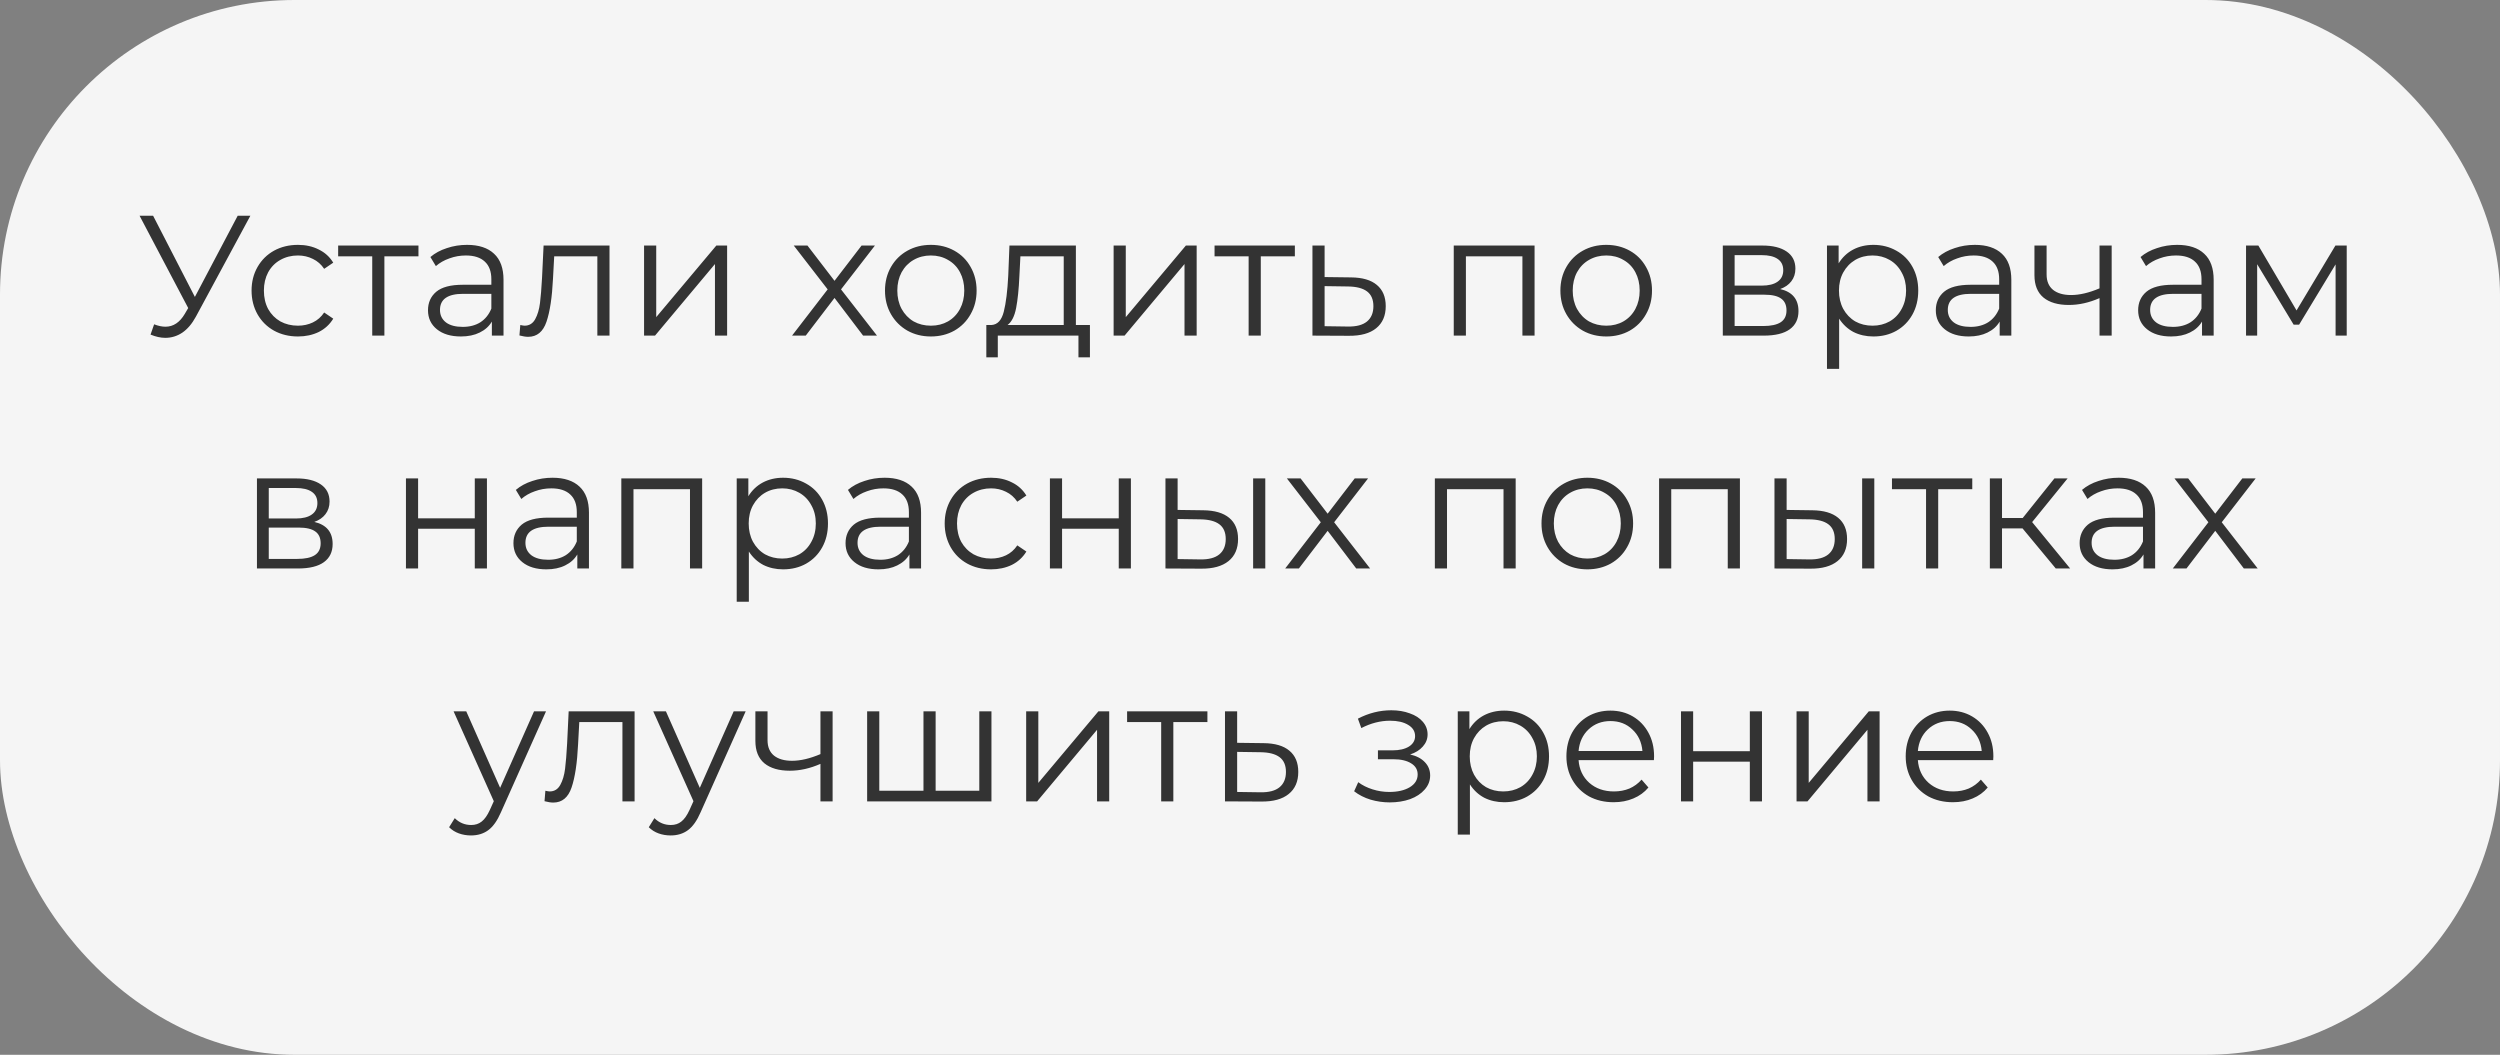
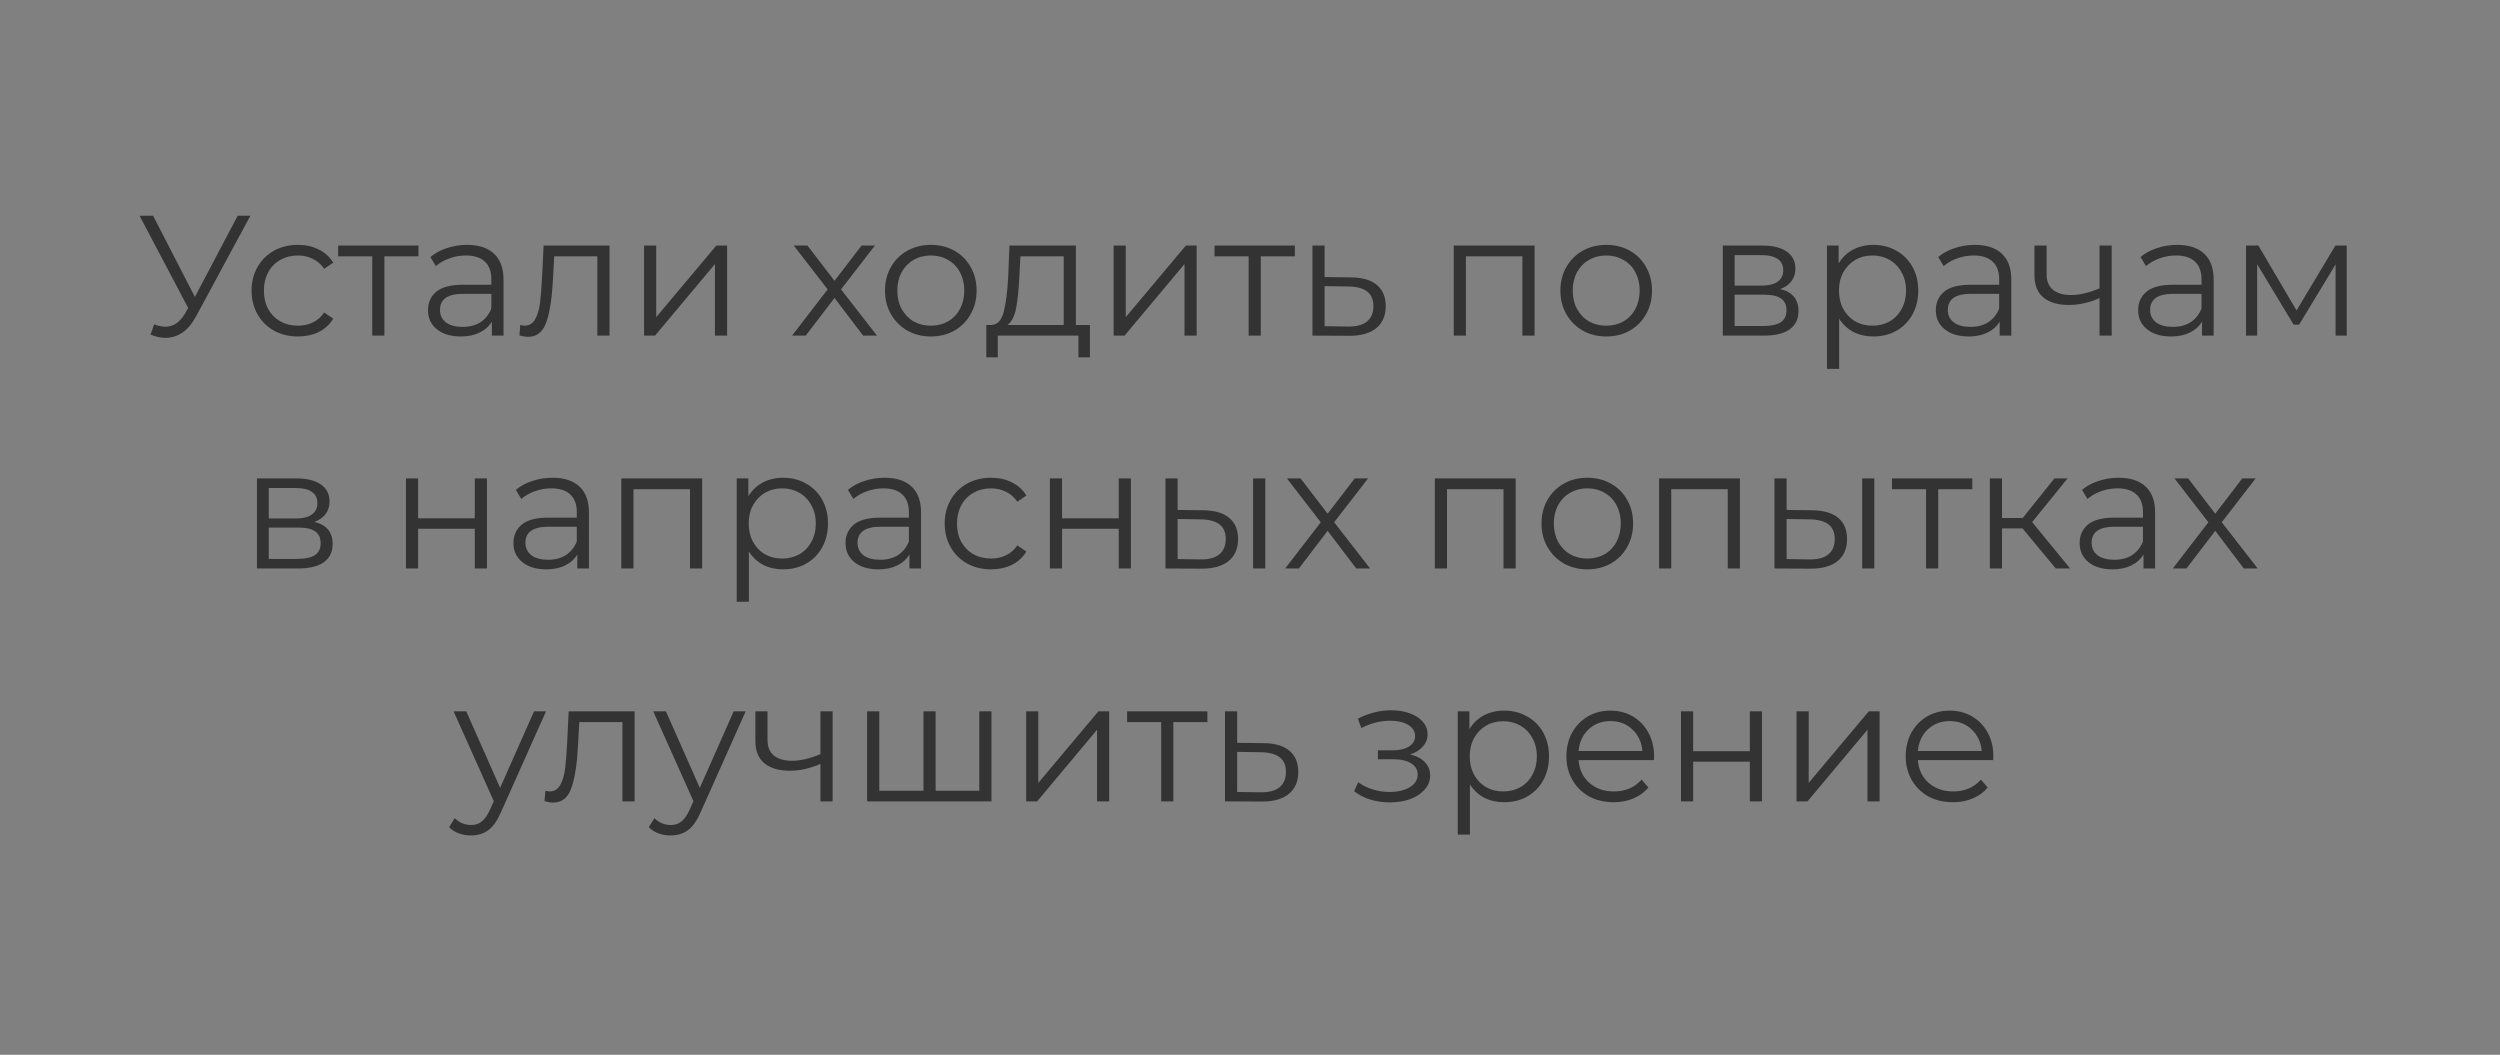
<svg xmlns="http://www.w3.org/2000/svg" width="365" height="154" viewBox="0 0 365 154" fill="none">
  <rect x="0" y="0" width="365" height="154" fill="#808080" stroke="none" />
-   <rect width="365" height="154" rx="43" fill="#F5F5F5" />
-   <path d="M36.553 31.5L28.604 46.225C28.037 47.275 27.37 48.058 26.604 48.575C25.854 49.075 25.029 49.325 24.128 49.325C23.462 49.325 22.745 49.167 21.979 48.85L22.503 47.35C23.104 47.583 23.654 47.7 24.154 47.7C25.303 47.7 26.245 47.075 26.979 45.825L27.479 44.975L20.378 31.5H22.354L28.453 43.35L34.703 31.5H36.553ZM43.504 49.125C42.203 49.125 41.037 48.842 40.004 48.275C38.987 47.708 38.187 46.917 37.603 45.9C37.02 44.867 36.728 43.708 36.728 42.425C36.728 41.142 37.02 39.992 37.603 38.975C38.187 37.958 38.987 37.167 40.004 36.6C41.037 36.033 42.203 35.75 43.504 35.75C44.637 35.75 45.645 35.975 46.529 36.425C47.428 36.858 48.137 37.5 48.654 38.35L47.328 39.25C46.895 38.6 46.345 38.117 45.678 37.8C45.012 37.467 44.287 37.3 43.504 37.3C42.553 37.3 41.695 37.517 40.928 37.95C40.178 38.367 39.587 38.967 39.154 39.75C38.737 40.533 38.529 41.425 38.529 42.425C38.529 43.442 38.737 44.342 39.154 45.125C39.587 45.892 40.178 46.492 40.928 46.925C41.695 47.342 42.553 47.55 43.504 47.55C44.287 47.55 45.012 47.392 45.678 47.075C46.345 46.758 46.895 46.275 47.328 45.625L48.654 46.525C48.137 47.375 47.428 48.025 46.529 48.475C45.629 48.908 44.62 49.125 43.504 49.125ZM61.096 37.425H56.121V49H54.346V37.425H49.371V35.85H61.096V37.425ZM68.188 35.75C69.904 35.75 71.221 36.183 72.138 37.05C73.054 37.9 73.513 39.167 73.513 40.85V49H71.813V46.95C71.413 47.633 70.821 48.167 70.038 48.55C69.271 48.933 68.354 49.125 67.288 49.125C65.821 49.125 64.654 48.775 63.788 48.075C62.921 47.375 62.488 46.45 62.488 45.3C62.488 44.183 62.888 43.283 63.688 42.6C64.504 41.917 65.796 41.575 67.563 41.575H71.738V40.775C71.738 39.642 71.421 38.783 70.788 38.2C70.154 37.6 69.229 37.3 68.013 37.3C67.179 37.3 66.379 37.442 65.613 37.725C64.846 37.992 64.188 38.367 63.638 38.85L62.838 37.525C63.504 36.958 64.304 36.525 65.238 36.225C66.171 35.908 67.154 35.75 68.188 35.75ZM67.563 47.725C68.563 47.725 69.421 47.5 70.138 47.05C70.854 46.583 71.388 45.917 71.738 45.05V42.9H67.613C65.363 42.9 64.238 43.683 64.238 45.25C64.238 46.017 64.529 46.625 65.113 47.075C65.696 47.508 66.513 47.725 67.563 47.725ZM88.988 35.85V49H87.213V37.425H80.913L80.738 40.675C80.605 43.408 80.288 45.508 79.788 46.975C79.288 48.442 78.396 49.175 77.113 49.175C76.763 49.175 76.338 49.108 75.838 48.975L75.963 47.45C76.263 47.517 76.471 47.55 76.588 47.55C77.271 47.55 77.788 47.233 78.138 46.6C78.488 45.967 78.721 45.183 78.838 44.25C78.955 43.317 79.055 42.083 79.138 40.55L79.363 35.85H88.988ZM94.034 35.85H95.809V46.3L104.584 35.85H106.159V49H104.384V38.55L95.634 49H94.034V35.85ZM126.014 49L121.839 43.5L117.639 49H115.639L120.839 42.25L115.889 35.85H117.889L121.839 41L125.789 35.85H127.739L122.789 42.25L128.039 49H126.014ZM135.909 49.125C134.642 49.125 133.501 48.842 132.484 48.275C131.467 47.692 130.667 46.892 130.084 45.875C129.501 44.858 129.209 43.708 129.209 42.425C129.209 41.142 129.501 39.992 130.084 38.975C130.667 37.958 131.467 37.167 132.484 36.6C133.501 36.033 134.642 35.75 135.909 35.75C137.176 35.75 138.317 36.033 139.334 36.6C140.351 37.167 141.142 37.958 141.709 38.975C142.292 39.992 142.584 41.142 142.584 42.425C142.584 43.708 142.292 44.858 141.709 45.875C141.142 46.892 140.351 47.692 139.334 48.275C138.317 48.842 137.176 49.125 135.909 49.125ZM135.909 47.55C136.842 47.55 137.676 47.342 138.409 46.925C139.159 46.492 139.742 45.883 140.159 45.1C140.576 44.317 140.784 43.425 140.784 42.425C140.784 41.425 140.576 40.533 140.159 39.75C139.742 38.967 139.159 38.367 138.409 37.95C137.676 37.517 136.842 37.3 135.909 37.3C134.976 37.3 134.134 37.517 133.384 37.95C132.651 38.367 132.067 38.967 131.634 39.75C131.217 40.533 131.009 41.425 131.009 42.425C131.009 43.425 131.217 44.317 131.634 45.1C132.067 45.883 132.651 46.492 133.384 46.925C134.134 47.342 134.976 47.55 135.909 47.55ZM159.129 47.45V52.175H157.454V49H145.679V52.175H144.004V47.45H144.754C145.638 47.4 146.238 46.75 146.554 45.5C146.871 44.25 147.088 42.5 147.204 40.25L147.379 35.85H157.079V47.45H159.129ZM148.829 40.35C148.746 42.217 148.588 43.758 148.354 44.975C148.121 46.175 147.704 47 147.104 47.45H155.304V37.425H148.979L148.829 40.35ZM162.588 35.85H164.363V46.3L173.138 35.85H174.713V49H172.938V38.55L164.188 49H162.588V35.85ZM189.05 37.425H184.075V49H182.3V37.425H177.325V35.85H189.05V37.425ZM197.267 40.5C198.917 40.517 200.167 40.883 201.017 41.6C201.883 42.317 202.317 43.35 202.317 44.7C202.317 46.1 201.85 47.175 200.917 47.925C200 48.675 198.667 49.042 196.917 49.025L191.617 49V35.85H193.392V40.45L197.267 40.5ZM196.817 47.675C198.033 47.692 198.95 47.45 199.567 46.95C200.2 46.433 200.517 45.683 200.517 44.7C200.517 43.733 200.208 43.017 199.592 42.55C198.975 42.083 198.05 41.842 196.817 41.825L193.392 41.775V47.625L196.817 47.675ZM224.047 35.85V49H222.272V37.425H214.022V49H212.247V35.85H224.047ZM234.517 49.125C233.251 49.125 232.109 48.842 231.092 48.275C230.076 47.692 229.276 46.892 228.692 45.875C228.109 44.858 227.817 43.708 227.817 42.425C227.817 41.142 228.109 39.992 228.692 38.975C229.276 37.958 230.076 37.167 231.092 36.6C232.109 36.033 233.251 35.75 234.517 35.75C235.784 35.75 236.926 36.033 237.942 36.6C238.959 37.167 239.751 37.958 240.317 38.975C240.901 39.992 241.192 41.142 241.192 42.425C241.192 43.708 240.901 44.858 240.317 45.875C239.751 46.892 238.959 47.692 237.942 48.275C236.926 48.842 235.784 49.125 234.517 49.125ZM234.517 47.55C235.451 47.55 236.284 47.342 237.017 46.925C237.767 46.492 238.351 45.883 238.767 45.1C239.184 44.317 239.392 43.425 239.392 42.425C239.392 41.425 239.184 40.533 238.767 39.75C238.351 38.967 237.767 38.367 237.017 37.95C236.284 37.517 235.451 37.3 234.517 37.3C233.584 37.3 232.742 37.517 231.992 37.95C231.259 38.367 230.676 38.967 230.242 39.75C229.826 40.533 229.617 41.425 229.617 42.425C229.617 43.425 229.826 44.317 230.242 45.1C230.676 45.883 231.259 46.492 231.992 46.925C232.742 47.342 233.584 47.55 234.517 47.55ZM259.904 42.2C261.687 42.617 262.579 43.692 262.579 45.425C262.579 46.575 262.154 47.458 261.304 48.075C260.454 48.692 259.187 49 257.504 49H251.529V35.85H257.329C258.829 35.85 260.004 36.142 260.854 36.725C261.704 37.308 262.129 38.142 262.129 39.225C262.129 39.942 261.929 40.558 261.529 41.075C261.146 41.575 260.604 41.95 259.904 42.2ZM253.254 41.7H257.204C258.221 41.7 258.996 41.508 259.529 41.125C260.079 40.742 260.354 40.183 260.354 39.45C260.354 38.717 260.079 38.167 259.529 37.8C258.996 37.433 258.221 37.25 257.204 37.25H253.254V41.7ZM257.429 47.6C258.562 47.6 259.412 47.417 259.979 47.05C260.546 46.683 260.829 46.108 260.829 45.325C260.829 44.542 260.571 43.967 260.054 43.6C259.537 43.217 258.721 43.025 257.604 43.025H253.254V47.6H257.429ZM273.514 35.75C274.747 35.75 275.864 36.033 276.864 36.6C277.864 37.15 278.647 37.933 279.214 38.95C279.781 39.967 280.064 41.125 280.064 42.425C280.064 43.742 279.781 44.908 279.214 45.925C278.647 46.942 277.864 47.733 276.864 48.3C275.881 48.85 274.764 49.125 273.514 49.125C272.447 49.125 271.481 48.908 270.614 48.475C269.764 48.025 269.064 47.375 268.514 46.525V53.85H266.739V35.85H268.439V38.45C268.972 37.583 269.672 36.917 270.539 36.45C271.422 35.983 272.414 35.75 273.514 35.75ZM273.389 47.55C274.306 47.55 275.139 47.342 275.889 46.925C276.639 46.492 277.222 45.883 277.639 45.1C278.072 44.317 278.289 43.425 278.289 42.425C278.289 41.425 278.072 40.542 277.639 39.775C277.222 38.992 276.639 38.383 275.889 37.95C275.139 37.517 274.306 37.3 273.389 37.3C272.456 37.3 271.614 37.517 270.864 37.95C270.131 38.383 269.547 38.992 269.114 39.775C268.697 40.542 268.489 41.425 268.489 42.425C268.489 43.425 268.697 44.317 269.114 45.1C269.547 45.883 270.131 46.492 270.864 46.925C271.614 47.342 272.456 47.55 273.389 47.55ZM288.329 35.75C290.046 35.75 291.363 36.183 292.279 37.05C293.196 37.9 293.654 39.167 293.654 40.85V49H291.954V46.95C291.554 47.633 290.963 48.167 290.179 48.55C289.413 48.933 288.496 49.125 287.429 49.125C285.963 49.125 284.796 48.775 283.929 48.075C283.063 47.375 282.629 46.45 282.629 45.3C282.629 44.183 283.029 43.283 283.829 42.6C284.646 41.917 285.938 41.575 287.704 41.575H291.879V40.775C291.879 39.642 291.563 38.783 290.929 38.2C290.296 37.6 289.371 37.3 288.154 37.3C287.321 37.3 286.521 37.442 285.754 37.725C284.988 37.992 284.329 38.367 283.779 38.85L282.979 37.525C283.646 36.958 284.446 36.525 285.379 36.225C286.313 35.908 287.296 35.75 288.329 35.75ZM287.704 47.725C288.704 47.725 289.563 47.5 290.279 47.05C290.996 46.583 291.529 45.917 291.879 45.05V42.9H287.754C285.504 42.9 284.379 43.683 284.379 45.25C284.379 46.017 284.671 46.625 285.254 47.075C285.838 47.508 286.654 47.725 287.704 47.725ZM308.304 35.85V49H306.529V43.525C305.013 44.192 303.521 44.525 302.054 44.525C300.471 44.525 299.238 44.167 298.354 43.45C297.471 42.717 297.029 41.625 297.029 40.175V35.85H298.804V40.075C298.804 41.058 299.121 41.808 299.754 42.325C300.388 42.825 301.263 43.075 302.379 43.075C303.613 43.075 304.996 42.75 306.529 42.1V35.85H308.304ZM317.87 35.75C319.587 35.75 320.904 36.183 321.82 37.05C322.737 37.9 323.195 39.167 323.195 40.85V49H321.495V46.95C321.095 47.633 320.504 48.167 319.72 48.55C318.954 48.933 318.037 49.125 316.97 49.125C315.504 49.125 314.337 48.775 313.47 48.075C312.604 47.375 312.17 46.45 312.17 45.3C312.17 44.183 312.57 43.283 313.37 42.6C314.187 41.917 315.479 41.575 317.245 41.575H321.42V40.775C321.42 39.642 321.104 38.783 320.47 38.2C319.837 37.6 318.912 37.3 317.695 37.3C316.862 37.3 316.062 37.442 315.295 37.725C314.529 37.992 313.87 38.367 313.32 38.85L312.52 37.525C313.187 36.958 313.987 36.525 314.92 36.225C315.854 35.908 316.837 35.75 317.87 35.75ZM317.245 47.725C318.245 47.725 319.104 47.5 319.82 47.05C320.537 46.583 321.07 45.917 321.42 45.05V42.9H317.295C315.045 42.9 313.92 43.683 313.92 45.25C313.92 46.017 314.212 46.625 314.795 47.075C315.379 47.508 316.195 47.725 317.245 47.725ZM342.621 35.85V49H340.996V38.6L335.671 47.4H334.871L329.546 38.575V49H327.921V35.85H329.721L335.296 45.325L340.971 35.85H342.621ZM45.89 76.2C47.674 76.617 48.565 77.692 48.565 79.425C48.565 80.575 48.14 81.458 47.29 82.075C46.44 82.692 45.174 83 43.49 83H37.515V69.85H43.315C44.815 69.85 45.99 70.142 46.84 70.725C47.69 71.308 48.115 72.142 48.115 73.225C48.115 73.942 47.915 74.558 47.515 75.075C47.132 75.575 46.59 75.95 45.89 76.2ZM39.24 75.7H43.19C44.207 75.7 44.982 75.508 45.515 75.125C46.065 74.742 46.34 74.183 46.34 73.45C46.34 72.717 46.065 72.167 45.515 71.8C44.982 71.433 44.207 71.25 43.19 71.25H39.24V75.7ZM43.415 81.6C44.549 81.6 45.399 81.417 45.965 81.05C46.532 80.683 46.815 80.108 46.815 79.325C46.815 78.542 46.557 77.967 46.04 77.6C45.524 77.217 44.707 77.025 43.59 77.025H39.24V81.6H43.415ZM59.268 69.85H61.043V75.675H69.318V69.85H71.093V83H69.318V77.2H61.043V83H59.268V69.85ZM80.663 69.75C82.38 69.75 83.697 70.183 84.613 71.05C85.53 71.9 85.988 73.167 85.988 74.85V83H84.288V80.95C83.888 81.633 83.297 82.167 82.513 82.55C81.747 82.933 80.83 83.125 79.763 83.125C78.297 83.125 77.13 82.775 76.263 82.075C75.397 81.375 74.963 80.45 74.963 79.3C74.963 78.183 75.363 77.283 76.163 76.6C76.98 75.917 78.272 75.575 80.038 75.575H84.213V74.775C84.213 73.642 83.897 72.783 83.263 72.2C82.63 71.6 81.705 71.3 80.488 71.3C79.655 71.3 78.855 71.442 78.088 71.725C77.322 71.992 76.663 72.367 76.113 72.85L75.313 71.525C75.98 70.958 76.78 70.525 77.713 70.225C78.647 69.908 79.63 69.75 80.663 69.75ZM80.038 81.725C81.038 81.725 81.897 81.5 82.613 81.05C83.33 80.583 83.863 79.917 84.213 79.05V76.9H80.088C77.838 76.9 76.713 77.683 76.713 79.25C76.713 80.017 77.005 80.625 77.588 81.075C78.172 81.508 78.988 81.725 80.038 81.725ZM102.513 69.85V83H100.738V71.425H92.489V83H90.713V69.85H102.513ZM114.334 69.75C115.568 69.75 116.684 70.033 117.684 70.6C118.684 71.15 119.468 71.933 120.034 72.95C120.601 73.967 120.884 75.125 120.884 76.425C120.884 77.742 120.601 78.908 120.034 79.925C119.468 80.942 118.684 81.733 117.684 82.3C116.701 82.85 115.584 83.125 114.334 83.125C113.268 83.125 112.301 82.908 111.434 82.475C110.584 82.025 109.884 81.375 109.334 80.525V87.85H107.559V69.85H109.259V72.45C109.793 71.583 110.493 70.917 111.359 70.45C112.243 69.983 113.234 69.75 114.334 69.75ZM114.209 81.55C115.126 81.55 115.959 81.342 116.709 80.925C117.459 80.492 118.043 79.883 118.459 79.1C118.893 78.317 119.109 77.425 119.109 76.425C119.109 75.425 118.893 74.542 118.459 73.775C118.043 72.992 117.459 72.383 116.709 71.95C115.959 71.517 115.126 71.3 114.209 71.3C113.276 71.3 112.434 71.517 111.684 71.95C110.951 72.383 110.368 72.992 109.934 73.775C109.518 74.542 109.309 75.425 109.309 76.425C109.309 77.425 109.518 78.317 109.934 79.1C110.368 79.883 110.951 80.492 111.684 80.925C112.434 81.342 113.276 81.55 114.209 81.55ZM129.15 69.75C130.866 69.75 132.183 70.183 133.1 71.05C134.016 71.9 134.475 73.167 134.475 74.85V83H132.775V80.95C132.375 81.633 131.783 82.167 131 82.55C130.233 82.933 129.316 83.125 128.25 83.125C126.783 83.125 125.616 82.775 124.75 82.075C123.883 81.375 123.45 80.45 123.45 79.3C123.45 78.183 123.85 77.283 124.65 76.6C125.466 75.917 126.758 75.575 128.525 75.575H132.7V74.775C132.7 73.642 132.383 72.783 131.75 72.2C131.116 71.6 130.191 71.3 128.975 71.3C128.141 71.3 127.341 71.442 126.575 71.725C125.808 71.992 125.15 72.367 124.6 72.85L123.8 71.525C124.466 70.958 125.266 70.525 126.2 70.225C127.133 69.908 128.116 69.75 129.15 69.75ZM128.525 81.725C129.525 81.725 130.383 81.5 131.1 81.05C131.816 80.583 132.35 79.917 132.7 79.05V76.9H128.575C126.325 76.9 125.2 77.683 125.2 79.25C125.2 80.017 125.491 80.625 126.075 81.075C126.658 81.508 127.475 81.725 128.525 81.725ZM144.7 83.125C143.4 83.125 142.233 82.842 141.2 82.275C140.183 81.708 139.383 80.917 138.8 79.9C138.216 78.867 137.925 77.708 137.925 76.425C137.925 75.142 138.216 73.992 138.8 72.975C139.383 71.958 140.183 71.167 141.2 70.6C142.233 70.033 143.4 69.75 144.7 69.75C145.833 69.75 146.841 69.975 147.725 70.425C148.625 70.858 149.333 71.5 149.85 72.35L148.525 73.25C148.091 72.6 147.541 72.117 146.875 71.8C146.208 71.467 145.483 71.3 144.7 71.3C143.75 71.3 142.891 71.517 142.125 71.95C141.375 72.367 140.783 72.967 140.35 73.75C139.933 74.533 139.725 75.425 139.725 76.425C139.725 77.442 139.933 78.342 140.35 79.125C140.783 79.892 141.375 80.492 142.125 80.925C142.891 81.342 143.75 81.55 144.7 81.55C145.483 81.55 146.208 81.392 146.875 81.075C147.541 80.758 148.091 80.275 148.525 79.625L149.85 80.525C149.333 81.375 148.625 82.025 147.725 82.475C146.825 82.908 145.816 83.125 144.7 83.125ZM153.287 69.85H155.062V75.675H163.337V69.85H165.112V83H163.337V77.2H155.062V83H153.287V69.85ZM175.682 74.5C177.332 74.517 178.59 74.883 179.457 75.6C180.324 76.317 180.757 77.35 180.757 78.7C180.757 80.1 180.29 81.175 179.357 81.925C178.424 82.675 177.09 83.042 175.357 83.025L170.157 83V69.85H171.932V74.45L175.682 74.5ZM182.957 69.85H184.732V83H182.957V69.85ZM175.257 81.675C176.474 81.692 177.39 81.45 178.007 80.95C178.64 80.433 178.957 79.683 178.957 78.7C178.957 77.733 178.649 77.017 178.032 76.55C177.415 76.083 176.49 75.842 175.257 75.825L171.932 75.775V81.625L175.257 81.675ZM198.011 83L193.836 77.5L189.636 83H187.636L192.836 76.25L187.886 69.85H189.886L193.836 75L197.786 69.85H199.736L194.786 76.25L200.036 83H198.011ZM221.288 69.85V83H219.513V71.425H211.263V83H209.488V69.85H221.288ZM231.759 83.125C230.492 83.125 229.35 82.842 228.334 82.275C227.317 81.692 226.517 80.892 225.934 79.875C225.35 78.858 225.059 77.708 225.059 76.425C225.059 75.142 225.35 73.992 225.934 72.975C226.517 71.958 227.317 71.167 228.334 70.6C229.35 70.033 230.492 69.75 231.759 69.75C233.025 69.75 234.167 70.033 235.184 70.6C236.2 71.167 236.992 71.958 237.559 72.975C238.142 73.992 238.434 75.142 238.434 76.425C238.434 77.708 238.142 78.858 237.559 79.875C236.992 80.892 236.2 81.692 235.184 82.275C234.167 82.842 233.025 83.125 231.759 83.125ZM231.759 81.55C232.692 81.55 233.525 81.342 234.259 80.925C235.009 80.492 235.592 79.883 236.009 79.1C236.425 78.317 236.634 77.425 236.634 76.425C236.634 75.425 236.425 74.533 236.009 73.75C235.592 72.967 235.009 72.367 234.259 71.95C233.525 71.517 232.692 71.3 231.759 71.3C230.825 71.3 229.984 71.517 229.234 71.95C228.5 72.367 227.917 72.967 227.484 73.75C227.067 74.533 226.859 75.425 226.859 76.425C226.859 77.425 227.067 78.317 227.484 79.1C227.917 79.883 228.5 80.492 229.234 80.925C229.984 81.342 230.825 81.55 231.759 81.55ZM254.027 69.85V83H252.252V71.425H244.002V83H242.227V69.85H254.027ZM264.598 74.5C266.248 74.517 267.506 74.883 268.373 75.6C269.24 76.317 269.673 77.35 269.673 78.7C269.673 80.1 269.206 81.175 268.273 81.925C267.34 82.675 266.006 83.042 264.273 83.025L259.073 83V69.85H260.848V74.45L264.598 74.5ZM271.873 69.85H273.648V83H271.873V69.85ZM264.173 81.675C265.39 81.692 266.306 81.45 266.923 80.95C267.556 80.433 267.873 79.683 267.873 78.7C267.873 77.733 267.565 77.017 266.948 76.55C266.331 76.083 265.406 75.842 264.173 75.825L260.848 75.775V81.625L264.173 81.675ZM287.952 71.425H282.977V83H281.202V71.425H276.227V69.85H287.952V71.425ZM295.293 77.15H292.293V83H290.518V69.85H292.293V75.625H295.318L299.943 69.85H301.868L296.693 76.225L302.243 83H300.143L295.293 77.15ZM309.325 69.75C311.042 69.75 312.359 70.183 313.275 71.05C314.192 71.9 314.65 73.167 314.65 74.85V83H312.95V80.95C312.55 81.633 311.959 82.167 311.175 82.55C310.409 82.933 309.492 83.125 308.425 83.125C306.959 83.125 305.792 82.775 304.925 82.075C304.059 81.375 303.625 80.45 303.625 79.3C303.625 78.183 304.025 77.283 304.825 76.6C305.642 75.917 306.934 75.575 308.7 75.575H312.875V74.775C312.875 73.642 312.559 72.783 311.925 72.2C311.292 71.6 310.367 71.3 309.15 71.3C308.317 71.3 307.517 71.442 306.75 71.725C305.984 71.992 305.325 72.367 304.775 72.85L303.975 71.525C304.642 70.958 305.442 70.525 306.375 70.225C307.309 69.908 308.292 69.75 309.325 69.75ZM308.7 81.725C309.7 81.725 310.559 81.5 311.275 81.05C311.992 80.583 312.525 79.917 312.875 79.05V76.9H308.75C306.5 76.9 305.375 77.683 305.375 79.25C305.375 80.017 305.667 80.625 306.25 81.075C306.834 81.508 307.65 81.725 308.7 81.725ZM327.601 83L323.426 77.5L319.226 83H317.226L322.426 76.25L317.476 69.85H319.476L323.426 75L327.376 69.85H329.326L324.376 76.25L329.626 83H327.601ZM79.721 103.85L73.145 118.575C72.612 119.808 71.996 120.683 71.296 121.2C70.596 121.717 69.754 121.975 68.77 121.975C68.137 121.975 67.546 121.875 66.996 121.675C66.445 121.475 65.971 121.175 65.57 120.775L66.395 119.45C67.062 120.117 67.862 120.45 68.796 120.45C69.395 120.45 69.904 120.283 70.32 119.95C70.754 119.617 71.154 119.05 71.52 118.25L72.096 116.975L66.221 103.85H68.07L73.02 115.025L77.971 103.85H79.721ZM92.65 103.85V117H90.875V105.425H84.575L84.4 108.675C84.267 111.408 83.95 113.508 83.45 114.975C82.95 116.442 82.058 117.175 80.775 117.175C80.425 117.175 80 117.108 79.5 116.975L79.625 115.45C79.925 115.517 80.133 115.55 80.25 115.55C80.933 115.55 81.45 115.233 81.8 114.6C82.15 113.967 82.383 113.183 82.5 112.25C82.617 111.317 82.717 110.083 82.8 108.55L83.025 103.85H92.65ZM108.871 103.85L102.296 118.575C101.763 119.808 101.146 120.683 100.446 121.2C99.746 121.717 98.904 121.975 97.921 121.975C97.288 121.975 96.696 121.875 96.146 121.675C95.596 121.475 95.121 121.175 94.721 120.775L95.546 119.45C96.213 120.117 97.013 120.45 97.946 120.45C98.546 120.45 99.054 120.283 99.471 119.95C99.904 119.617 100.304 119.05 100.671 118.25L101.246 116.975L95.371 103.85H97.221L102.171 115.025L107.121 103.85H108.871ZM121.561 103.85V117H119.786V111.525C118.27 112.192 116.778 112.525 115.311 112.525C113.728 112.525 112.495 112.167 111.611 111.45C110.728 110.717 110.286 109.625 110.286 108.175V103.85H112.061V108.075C112.061 109.058 112.378 109.808 113.011 110.325C113.645 110.825 114.52 111.075 115.636 111.075C116.87 111.075 118.253 110.75 119.786 110.1V103.85H121.561ZM144.752 103.85V117H126.602V103.85H128.377V115.45H134.827V103.85H136.602V115.45H142.977V103.85H144.752ZM149.82 103.85H151.595V114.3L160.37 103.85H161.945V117H160.17V106.55L151.42 117H149.82V103.85ZM176.282 105.425H171.307V117H169.532V105.425H164.557V103.85H176.282V105.425ZM184.498 108.5C186.148 108.517 187.398 108.883 188.248 109.6C189.115 110.317 189.548 111.35 189.548 112.7C189.548 114.1 189.082 115.175 188.148 115.925C187.232 116.675 185.898 117.042 184.148 117.025L178.848 117V103.85H180.623V108.45L184.498 108.5ZM184.048 115.675C185.265 115.692 186.182 115.45 186.798 114.95C187.432 114.433 187.748 113.683 187.748 112.7C187.748 111.733 187.44 111.017 186.823 110.55C186.207 110.083 185.282 109.842 184.048 109.825L180.623 109.775V115.625L184.048 115.675ZM205.878 110.15C206.811 110.367 207.528 110.742 208.028 111.275C208.545 111.808 208.803 112.458 208.803 113.225C208.803 113.992 208.536 114.675 208.003 115.275C207.486 115.875 206.778 116.342 205.878 116.675C204.978 116.992 203.986 117.15 202.903 117.15C201.953 117.15 201.02 117.017 200.103 116.75C199.186 116.467 198.386 116.058 197.703 115.525L198.303 114.2C198.903 114.65 199.603 115 200.403 115.25C201.203 115.5 202.011 115.625 202.828 115.625C204.045 115.625 205.036 115.4 205.803 114.95C206.586 114.483 206.978 113.858 206.978 113.075C206.978 112.375 206.661 111.833 206.028 111.45C205.395 111.05 204.528 110.85 203.428 110.85H201.178V109.55H203.328C204.311 109.55 205.103 109.367 205.703 109C206.303 108.617 206.603 108.108 206.603 107.475C206.603 106.775 206.261 106.225 205.578 105.825C204.911 105.425 204.036 105.225 202.953 105.225C201.536 105.225 200.136 105.583 198.753 106.3L198.253 104.925C199.82 104.108 201.445 103.7 203.128 103.7C204.128 103.7 205.028 103.85 205.828 104.15C206.645 104.433 207.278 104.842 207.728 105.375C208.195 105.908 208.428 106.525 208.428 107.225C208.428 107.892 208.195 108.483 207.728 109C207.278 109.517 206.661 109.9 205.878 110.15ZM219.608 103.75C220.841 103.75 221.958 104.033 222.958 104.6C223.958 105.15 224.741 105.933 225.308 106.95C225.874 107.967 226.158 109.125 226.158 110.425C226.158 111.742 225.874 112.908 225.308 113.925C224.741 114.942 223.958 115.733 222.958 116.3C221.974 116.85 220.858 117.125 219.608 117.125C218.541 117.125 217.574 116.908 216.708 116.475C215.858 116.025 215.158 115.375 214.608 114.525V121.85H212.833V103.85H214.533V106.45C215.066 105.583 215.766 104.917 216.633 104.45C217.516 103.983 218.508 103.75 219.608 103.75ZM219.483 115.55C220.399 115.55 221.233 115.342 221.983 114.925C222.733 114.492 223.316 113.883 223.733 113.1C224.166 112.317 224.383 111.425 224.383 110.425C224.383 109.425 224.166 108.542 223.733 107.775C223.316 106.992 222.733 106.383 221.983 105.95C221.233 105.517 220.399 105.3 219.483 105.3C218.549 105.3 217.708 105.517 216.958 105.95C216.224 106.383 215.641 106.992 215.208 107.775C214.791 108.542 214.583 109.425 214.583 110.425C214.583 111.425 214.791 112.317 215.208 113.1C215.641 113.883 216.224 114.492 216.958 114.925C217.708 115.342 218.549 115.55 219.483 115.55ZM241.471 110.975H230.471C230.571 112.342 231.096 113.45 232.046 114.3C232.996 115.133 234.196 115.55 235.646 115.55C236.463 115.55 237.213 115.408 237.896 115.125C238.58 114.825 239.171 114.392 239.671 113.825L240.671 114.975C240.088 115.675 239.355 116.208 238.471 116.575C237.605 116.942 236.646 117.125 235.596 117.125C234.246 117.125 233.046 116.842 231.996 116.275C230.963 115.692 230.155 114.892 229.571 113.875C228.988 112.858 228.696 111.708 228.696 110.425C228.696 109.142 228.971 107.992 229.521 106.975C230.088 105.958 230.855 105.167 231.821 104.6C232.805 104.033 233.905 103.75 235.121 103.75C236.338 103.75 237.43 104.033 238.396 104.6C239.363 105.167 240.121 105.958 240.671 106.975C241.221 107.975 241.496 109.125 241.496 110.425L241.471 110.975ZM235.121 105.275C233.855 105.275 232.788 105.683 231.921 106.5C231.071 107.3 230.588 108.35 230.471 109.65H239.796C239.68 108.35 239.188 107.3 238.321 106.5C237.471 105.683 236.405 105.275 235.121 105.275ZM245.425 103.85H247.2V109.675H255.475V103.85H257.25V117H255.475V111.2H247.2V117H245.425V103.85ZM262.296 103.85H264.071V114.3L272.846 103.85H274.421V117H272.646V106.55L263.896 117H262.296V103.85ZM291.007 110.975H280.007C280.107 112.342 280.632 113.45 281.582 114.3C282.532 115.133 283.732 115.55 285.182 115.55C285.999 115.55 286.749 115.408 287.432 115.125C288.116 114.825 288.707 114.392 289.207 113.825L290.207 114.975C289.624 115.675 288.891 116.208 288.007 116.575C287.141 116.942 286.182 117.125 285.132 117.125C283.782 117.125 282.582 116.842 281.532 116.275C280.499 115.692 279.691 114.892 279.107 113.875C278.524 112.858 278.232 111.708 278.232 110.425C278.232 109.142 278.507 107.992 279.057 106.975C279.624 105.958 280.391 105.167 281.357 104.6C282.341 104.033 283.441 103.75 284.657 103.75C285.874 103.75 286.966 104.033 287.932 104.6C288.899 105.167 289.657 105.958 290.207 106.975C290.757 107.975 291.032 109.125 291.032 110.425L291.007 110.975ZM284.657 105.275C283.391 105.275 282.324 105.683 281.457 106.5C280.607 107.3 280.124 108.35 280.007 109.65H289.332C289.216 108.35 288.724 107.3 287.857 106.5C287.007 105.683 285.941 105.275 284.657 105.275Z" fill="#333333" />
+   <path d="M36.553 31.5L28.604 46.225C28.037 47.275 27.37 48.058 26.604 48.575C25.854 49.075 25.029 49.325 24.128 49.325C23.462 49.325 22.745 49.167 21.979 48.85L22.503 47.35C23.104 47.583 23.654 47.7 24.154 47.7C25.303 47.7 26.245 47.075 26.979 45.825L27.479 44.975L20.378 31.5H22.354L28.453 43.35L34.703 31.5H36.553ZM43.504 49.125C42.203 49.125 41.037 48.842 40.004 48.275C38.987 47.708 38.187 46.917 37.603 45.9C37.02 44.867 36.728 43.708 36.728 42.425C36.728 41.142 37.02 39.992 37.603 38.975C38.187 37.958 38.987 37.167 40.004 36.6C41.037 36.033 42.203 35.75 43.504 35.75C44.637 35.75 45.645 35.975 46.529 36.425C47.428 36.858 48.137 37.5 48.654 38.35L47.328 39.25C46.895 38.6 46.345 38.117 45.678 37.8C45.012 37.467 44.287 37.3 43.504 37.3C42.553 37.3 41.695 37.517 40.928 37.95C40.178 38.367 39.587 38.967 39.154 39.75C38.737 40.533 38.529 41.425 38.529 42.425C38.529 43.442 38.737 44.342 39.154 45.125C39.587 45.892 40.178 46.492 40.928 46.925C41.695 47.342 42.553 47.55 43.504 47.55C44.287 47.55 45.012 47.392 45.678 47.075C46.345 46.758 46.895 46.275 47.328 45.625L48.654 46.525C48.137 47.375 47.428 48.025 46.529 48.475C45.629 48.908 44.62 49.125 43.504 49.125ZM61.096 37.425H56.121V49H54.346V37.425H49.371V35.85H61.096V37.425ZM68.188 35.75C69.904 35.75 71.221 36.183 72.138 37.05C73.054 37.9 73.513 39.167 73.513 40.85V49H71.813V46.95C71.413 47.633 70.821 48.167 70.038 48.55C69.271 48.933 68.354 49.125 67.288 49.125C65.821 49.125 64.654 48.775 63.788 48.075C62.921 47.375 62.488 46.45 62.488 45.3C62.488 44.183 62.888 43.283 63.688 42.6C64.504 41.917 65.796 41.575 67.563 41.575H71.738V40.775C71.738 39.642 71.421 38.783 70.788 38.2C70.154 37.6 69.229 37.3 68.013 37.3C67.179 37.3 66.379 37.442 65.613 37.725C64.846 37.992 64.188 38.367 63.638 38.85L62.838 37.525C63.504 36.958 64.304 36.525 65.238 36.225C66.171 35.908 67.154 35.75 68.188 35.75ZM67.563 47.725C68.563 47.725 69.421 47.5 70.138 47.05C70.854 46.583 71.388 45.917 71.738 45.05V42.9H67.613C65.363 42.9 64.238 43.683 64.238 45.25C64.238 46.017 64.529 46.625 65.113 47.075C65.696 47.508 66.513 47.725 67.563 47.725ZM88.988 35.85V49H87.213V37.425H80.913L80.738 40.675C80.605 43.408 80.288 45.508 79.788 46.975C79.288 48.442 78.396 49.175 77.113 49.175C76.763 49.175 76.338 49.108 75.838 48.975L75.963 47.45C76.263 47.517 76.471 47.55 76.588 47.55C77.271 47.55 77.788 47.233 78.138 46.6C78.488 45.967 78.721 45.183 78.838 44.25C78.955 43.317 79.055 42.083 79.138 40.55L79.363 35.85H88.988ZM94.034 35.85H95.809V46.3L104.584 35.85H106.159V49H104.384V38.55L95.634 49H94.034V35.85ZM126.014 49L121.839 43.5L117.639 49H115.639L120.839 42.25L115.889 35.85H117.889L121.839 41L125.789 35.85H127.739L122.789 42.25L128.039 49H126.014ZM135.909 49.125C134.642 49.125 133.501 48.842 132.484 48.275C131.467 47.692 130.667 46.892 130.084 45.875C129.501 44.858 129.209 43.708 129.209 42.425C129.209 41.142 129.501 39.992 130.084 38.975C130.667 37.958 131.467 37.167 132.484 36.6C133.501 36.033 134.642 35.75 135.909 35.75C137.176 35.75 138.317 36.033 139.334 36.6C140.351 37.167 141.142 37.958 141.709 38.975C142.292 39.992 142.584 41.142 142.584 42.425C142.584 43.708 142.292 44.858 141.709 45.875C141.142 46.892 140.351 47.692 139.334 48.275C138.317 48.842 137.176 49.125 135.909 49.125ZM135.909 47.55C136.842 47.55 137.676 47.342 138.409 46.925C139.159 46.492 139.742 45.883 140.159 45.1C140.576 44.317 140.784 43.425 140.784 42.425C140.784 41.425 140.576 40.533 140.159 39.75C139.742 38.967 139.159 38.367 138.409 37.95C137.676 37.517 136.842 37.3 135.909 37.3C134.976 37.3 134.134 37.517 133.384 37.95C132.651 38.367 132.067 38.967 131.634 39.75C131.217 40.533 131.009 41.425 131.009 42.425C131.009 43.425 131.217 44.317 131.634 45.1C132.067 45.883 132.651 46.492 133.384 46.925C134.134 47.342 134.976 47.55 135.909 47.55ZM159.129 47.45V52.175H157.454V49H145.679V52.175H144.004V47.45H144.754C145.638 47.4 146.238 46.75 146.554 45.5C146.871 44.25 147.088 42.5 147.204 40.25L147.379 35.85H157.079V47.45H159.129ZM148.829 40.35C148.746 42.217 148.588 43.758 148.354 44.975C148.121 46.175 147.704 47 147.104 47.45H155.304V37.425H148.979L148.829 40.35ZM162.588 35.85H164.363V46.3L173.138 35.85H174.713V49H172.938V38.55L164.188 49H162.588V35.85ZM189.05 37.425H184.075V49H182.3V37.425H177.325V35.85H189.05V37.425M197.267 40.5C198.917 40.517 200.167 40.883 201.017 41.6C201.883 42.317 202.317 43.35 202.317 44.7C202.317 46.1 201.85 47.175 200.917 47.925C200 48.675 198.667 49.042 196.917 49.025L191.617 49V35.85H193.392V40.45L197.267 40.5ZM196.817 47.675C198.033 47.692 198.95 47.45 199.567 46.95C200.2 46.433 200.517 45.683 200.517 44.7C200.517 43.733 200.208 43.017 199.592 42.55C198.975 42.083 198.05 41.842 196.817 41.825L193.392 41.775V47.625L196.817 47.675ZM224.047 35.85V49H222.272V37.425H214.022V49H212.247V35.85H224.047ZM234.517 49.125C233.251 49.125 232.109 48.842 231.092 48.275C230.076 47.692 229.276 46.892 228.692 45.875C228.109 44.858 227.817 43.708 227.817 42.425C227.817 41.142 228.109 39.992 228.692 38.975C229.276 37.958 230.076 37.167 231.092 36.6C232.109 36.033 233.251 35.75 234.517 35.75C235.784 35.75 236.926 36.033 237.942 36.6C238.959 37.167 239.751 37.958 240.317 38.975C240.901 39.992 241.192 41.142 241.192 42.425C241.192 43.708 240.901 44.858 240.317 45.875C239.751 46.892 238.959 47.692 237.942 48.275C236.926 48.842 235.784 49.125 234.517 49.125ZM234.517 47.55C235.451 47.55 236.284 47.342 237.017 46.925C237.767 46.492 238.351 45.883 238.767 45.1C239.184 44.317 239.392 43.425 239.392 42.425C239.392 41.425 239.184 40.533 238.767 39.75C238.351 38.967 237.767 38.367 237.017 37.95C236.284 37.517 235.451 37.3 234.517 37.3C233.584 37.3 232.742 37.517 231.992 37.95C231.259 38.367 230.676 38.967 230.242 39.75C229.826 40.533 229.617 41.425 229.617 42.425C229.617 43.425 229.826 44.317 230.242 45.1C230.676 45.883 231.259 46.492 231.992 46.925C232.742 47.342 233.584 47.55 234.517 47.55ZM259.904 42.2C261.687 42.617 262.579 43.692 262.579 45.425C262.579 46.575 262.154 47.458 261.304 48.075C260.454 48.692 259.187 49 257.504 49H251.529V35.85H257.329C258.829 35.85 260.004 36.142 260.854 36.725C261.704 37.308 262.129 38.142 262.129 39.225C262.129 39.942 261.929 40.558 261.529 41.075C261.146 41.575 260.604 41.95 259.904 42.2ZM253.254 41.7H257.204C258.221 41.7 258.996 41.508 259.529 41.125C260.079 40.742 260.354 40.183 260.354 39.45C260.354 38.717 260.079 38.167 259.529 37.8C258.996 37.433 258.221 37.25 257.204 37.25H253.254V41.7ZM257.429 47.6C258.562 47.6 259.412 47.417 259.979 47.05C260.546 46.683 260.829 46.108 260.829 45.325C260.829 44.542 260.571 43.967 260.054 43.6C259.537 43.217 258.721 43.025 257.604 43.025H253.254V47.6H257.429ZM273.514 35.75C274.747 35.75 275.864 36.033 276.864 36.6C277.864 37.15 278.647 37.933 279.214 38.95C279.781 39.967 280.064 41.125 280.064 42.425C280.064 43.742 279.781 44.908 279.214 45.925C278.647 46.942 277.864 47.733 276.864 48.3C275.881 48.85 274.764 49.125 273.514 49.125C272.447 49.125 271.481 48.908 270.614 48.475C269.764 48.025 269.064 47.375 268.514 46.525V53.85H266.739V35.85H268.439V38.45C268.972 37.583 269.672 36.917 270.539 36.45C271.422 35.983 272.414 35.75 273.514 35.75ZM273.389 47.55C274.306 47.55 275.139 47.342 275.889 46.925C276.639 46.492 277.222 45.883 277.639 45.1C278.072 44.317 278.289 43.425 278.289 42.425C278.289 41.425 278.072 40.542 277.639 39.775C277.222 38.992 276.639 38.383 275.889 37.95C275.139 37.517 274.306 37.3 273.389 37.3C272.456 37.3 271.614 37.517 270.864 37.95C270.131 38.383 269.547 38.992 269.114 39.775C268.697 40.542 268.489 41.425 268.489 42.425C268.489 43.425 268.697 44.317 269.114 45.1C269.547 45.883 270.131 46.492 270.864 46.925C271.614 47.342 272.456 47.55 273.389 47.55ZM288.329 35.75C290.046 35.75 291.363 36.183 292.279 37.05C293.196 37.9 293.654 39.167 293.654 40.85V49H291.954V46.95C291.554 47.633 290.963 48.167 290.179 48.55C289.413 48.933 288.496 49.125 287.429 49.125C285.963 49.125 284.796 48.775 283.929 48.075C283.063 47.375 282.629 46.45 282.629 45.3C282.629 44.183 283.029 43.283 283.829 42.6C284.646 41.917 285.938 41.575 287.704 41.575H291.879V40.775C291.879 39.642 291.563 38.783 290.929 38.2C290.296 37.6 289.371 37.3 288.154 37.3C287.321 37.3 286.521 37.442 285.754 37.725C284.988 37.992 284.329 38.367 283.779 38.85L282.979 37.525C283.646 36.958 284.446 36.525 285.379 36.225C286.313 35.908 287.296 35.75 288.329 35.75ZM287.704 47.725C288.704 47.725 289.563 47.5 290.279 47.05C290.996 46.583 291.529 45.917 291.879 45.05V42.9H287.754C285.504 42.9 284.379 43.683 284.379 45.25C284.379 46.017 284.671 46.625 285.254 47.075C285.838 47.508 286.654 47.725 287.704 47.725ZM308.304 35.85V49H306.529V43.525C305.013 44.192 303.521 44.525 302.054 44.525C300.471 44.525 299.238 44.167 298.354 43.45C297.471 42.717 297.029 41.625 297.029 40.175V35.85H298.804V40.075C298.804 41.058 299.121 41.808 299.754 42.325C300.388 42.825 301.263 43.075 302.379 43.075C303.613 43.075 304.996 42.75 306.529 42.1V35.85H308.304ZM317.87 35.75C319.587 35.75 320.904 36.183 321.82 37.05C322.737 37.9 323.195 39.167 323.195 40.85V49H321.495V46.95C321.095 47.633 320.504 48.167 319.72 48.55C318.954 48.933 318.037 49.125 316.97 49.125C315.504 49.125 314.337 48.775 313.47 48.075C312.604 47.375 312.17 46.45 312.17 45.3C312.17 44.183 312.57 43.283 313.37 42.6C314.187 41.917 315.479 41.575 317.245 41.575H321.42V40.775C321.42 39.642 321.104 38.783 320.47 38.2C319.837 37.6 318.912 37.3 317.695 37.3C316.862 37.3 316.062 37.442 315.295 37.725C314.529 37.992 313.87 38.367 313.32 38.85L312.52 37.525C313.187 36.958 313.987 36.525 314.92 36.225C315.854 35.908 316.837 35.75 317.87 35.75ZM317.245 47.725C318.245 47.725 319.104 47.5 319.82 47.05C320.537 46.583 321.07 45.917 321.42 45.05V42.9H317.295C315.045 42.9 313.92 43.683 313.92 45.25C313.92 46.017 314.212 46.625 314.795 47.075C315.379 47.508 316.195 47.725 317.245 47.725ZM342.621 35.85V49H340.996V38.6L335.671 47.4H334.871L329.546 38.575V49H327.921V35.85H329.721L335.296 45.325L340.971 35.85H342.621ZM45.89 76.2C47.674 76.617 48.565 77.692 48.565 79.425C48.565 80.575 48.14 81.458 47.29 82.075C46.44 82.692 45.174 83 43.49 83H37.515V69.85H43.315C44.815 69.85 45.99 70.142 46.84 70.725C47.69 71.308 48.115 72.142 48.115 73.225C48.115 73.942 47.915 74.558 47.515 75.075C47.132 75.575 46.59 75.95 45.89 76.2ZM39.24 75.7H43.19C44.207 75.7 44.982 75.508 45.515 75.125C46.065 74.742 46.34 74.183 46.34 73.45C46.34 72.717 46.065 72.167 45.515 71.8C44.982 71.433 44.207 71.25 43.19 71.25H39.24V75.7ZM43.415 81.6C44.549 81.6 45.399 81.417 45.965 81.05C46.532 80.683 46.815 80.108 46.815 79.325C46.815 78.542 46.557 77.967 46.04 77.6C45.524 77.217 44.707 77.025 43.59 77.025H39.24V81.6H43.415ZM59.268 69.85H61.043V75.675H69.318V69.85H71.093V83H69.318V77.2H61.043V83H59.268V69.85ZM80.663 69.75C82.38 69.75 83.697 70.183 84.613 71.05C85.53 71.9 85.988 73.167 85.988 74.85V83H84.288V80.95C83.888 81.633 83.297 82.167 82.513 82.55C81.747 82.933 80.83 83.125 79.763 83.125C78.297 83.125 77.13 82.775 76.263 82.075C75.397 81.375 74.963 80.45 74.963 79.3C74.963 78.183 75.363 77.283 76.163 76.6C76.98 75.917 78.272 75.575 80.038 75.575H84.213V74.775C84.213 73.642 83.897 72.783 83.263 72.2C82.63 71.6 81.705 71.3 80.488 71.3C79.655 71.3 78.855 71.442 78.088 71.725C77.322 71.992 76.663 72.367 76.113 72.85L75.313 71.525C75.98 70.958 76.78 70.525 77.713 70.225C78.647 69.908 79.63 69.75 80.663 69.75ZM80.038 81.725C81.038 81.725 81.897 81.5 82.613 81.05C83.33 80.583 83.863 79.917 84.213 79.05V76.9H80.088C77.838 76.9 76.713 77.683 76.713 79.25C76.713 80.017 77.005 80.625 77.588 81.075C78.172 81.508 78.988 81.725 80.038 81.725ZM102.513 69.85V83H100.738V71.425H92.489V83H90.713V69.85H102.513ZM114.334 69.75C115.568 69.75 116.684 70.033 117.684 70.6C118.684 71.15 119.468 71.933 120.034 72.95C120.601 73.967 120.884 75.125 120.884 76.425C120.884 77.742 120.601 78.908 120.034 79.925C119.468 80.942 118.684 81.733 117.684 82.3C116.701 82.85 115.584 83.125 114.334 83.125C113.268 83.125 112.301 82.908 111.434 82.475C110.584 82.025 109.884 81.375 109.334 80.525V87.85H107.559V69.85H109.259V72.45C109.793 71.583 110.493 70.917 111.359 70.45C112.243 69.983 113.234 69.75 114.334 69.75ZM114.209 81.55C115.126 81.55 115.959 81.342 116.709 80.925C117.459 80.492 118.043 79.883 118.459 79.1C118.893 78.317 119.109 77.425 119.109 76.425C119.109 75.425 118.893 74.542 118.459 73.775C118.043 72.992 117.459 72.383 116.709 71.95C115.959 71.517 115.126 71.3 114.209 71.3C113.276 71.3 112.434 71.517 111.684 71.95C110.951 72.383 110.368 72.992 109.934 73.775C109.518 74.542 109.309 75.425 109.309 76.425C109.309 77.425 109.518 78.317 109.934 79.1C110.368 79.883 110.951 80.492 111.684 80.925C112.434 81.342 113.276 81.55 114.209 81.55ZM129.15 69.75C130.866 69.75 132.183 70.183 133.1 71.05C134.016 71.9 134.475 73.167 134.475 74.85V83H132.775V80.95C132.375 81.633 131.783 82.167 131 82.55C130.233 82.933 129.316 83.125 128.25 83.125C126.783 83.125 125.616 82.775 124.75 82.075C123.883 81.375 123.45 80.45 123.45 79.3C123.45 78.183 123.85 77.283 124.65 76.6C125.466 75.917 126.758 75.575 128.525 75.575H132.7V74.775C132.7 73.642 132.383 72.783 131.75 72.2C131.116 71.6 130.191 71.3 128.975 71.3C128.141 71.3 127.341 71.442 126.575 71.725C125.808 71.992 125.15 72.367 124.6 72.85L123.8 71.525C124.466 70.958 125.266 70.525 126.2 70.225C127.133 69.908 128.116 69.75 129.15 69.75ZM128.525 81.725C129.525 81.725 130.383 81.5 131.1 81.05C131.816 80.583 132.35 79.917 132.7 79.05V76.9H128.575C126.325 76.9 125.2 77.683 125.2 79.25C125.2 80.017 125.491 80.625 126.075 81.075C126.658 81.508 127.475 81.725 128.525 81.725ZM144.7 83.125C143.4 83.125 142.233 82.842 141.2 82.275C140.183 81.708 139.383 80.917 138.8 79.9C138.216 78.867 137.925 77.708 137.925 76.425C137.925 75.142 138.216 73.992 138.8 72.975C139.383 71.958 140.183 71.167 141.2 70.6C142.233 70.033 143.4 69.75 144.7 69.75C145.833 69.75 146.841 69.975 147.725 70.425C148.625 70.858 149.333 71.5 149.85 72.35L148.525 73.25C148.091 72.6 147.541 72.117 146.875 71.8C146.208 71.467 145.483 71.3 144.7 71.3C143.75 71.3 142.891 71.517 142.125 71.95C141.375 72.367 140.783 72.967 140.35 73.75C139.933 74.533 139.725 75.425 139.725 76.425C139.725 77.442 139.933 78.342 140.35 79.125C140.783 79.892 141.375 80.492 142.125 80.925C142.891 81.342 143.75 81.55 144.7 81.55C145.483 81.55 146.208 81.392 146.875 81.075C147.541 80.758 148.091 80.275 148.525 79.625L149.85 80.525C149.333 81.375 148.625 82.025 147.725 82.475C146.825 82.908 145.816 83.125 144.7 83.125ZM153.287 69.85H155.062V75.675H163.337V69.85H165.112V83H163.337V77.2H155.062V83H153.287V69.85ZM175.682 74.5C177.332 74.517 178.59 74.883 179.457 75.6C180.324 76.317 180.757 77.35 180.757 78.7C180.757 80.1 180.29 81.175 179.357 81.925C178.424 82.675 177.09 83.042 175.357 83.025L170.157 83V69.85H171.932V74.45L175.682 74.5ZM182.957 69.85H184.732V83H182.957V69.85ZM175.257 81.675C176.474 81.692 177.39 81.45 178.007 80.95C178.64 80.433 178.957 79.683 178.957 78.7C178.957 77.733 178.649 77.017 178.032 76.55C177.415 76.083 176.49 75.842 175.257 75.825L171.932 75.775V81.625L175.257 81.675ZM198.011 83L193.836 77.5L189.636 83H187.636L192.836 76.25L187.886 69.85H189.886L193.836 75L197.786 69.85H199.736L194.786 76.25L200.036 83H198.011ZM221.288 69.85V83H219.513V71.425H211.263V83H209.488V69.85H221.288ZM231.759 83.125C230.492 83.125 229.35 82.842 228.334 82.275C227.317 81.692 226.517 80.892 225.934 79.875C225.35 78.858 225.059 77.708 225.059 76.425C225.059 75.142 225.35 73.992 225.934 72.975C226.517 71.958 227.317 71.167 228.334 70.6C229.35 70.033 230.492 69.75 231.759 69.75C233.025 69.75 234.167 70.033 235.184 70.6C236.2 71.167 236.992 71.958 237.559 72.975C238.142 73.992 238.434 75.142 238.434 76.425C238.434 77.708 238.142 78.858 237.559 79.875C236.992 80.892 236.2 81.692 235.184 82.275C234.167 82.842 233.025 83.125 231.759 83.125ZM231.759 81.55C232.692 81.55 233.525 81.342 234.259 80.925C235.009 80.492 235.592 79.883 236.009 79.1C236.425 78.317 236.634 77.425 236.634 76.425C236.634 75.425 236.425 74.533 236.009 73.75C235.592 72.967 235.009 72.367 234.259 71.95C233.525 71.517 232.692 71.3 231.759 71.3C230.825 71.3 229.984 71.517 229.234 71.95C228.5 72.367 227.917 72.967 227.484 73.75C227.067 74.533 226.859 75.425 226.859 76.425C226.859 77.425 227.067 78.317 227.484 79.1C227.917 79.883 228.5 80.492 229.234 80.925C229.984 81.342 230.825 81.55 231.759 81.55ZM254.027 69.85V83H252.252V71.425H244.002V83H242.227V69.85H254.027ZM264.598 74.5C266.248 74.517 267.506 74.883 268.373 75.6C269.24 76.317 269.673 77.35 269.673 78.7C269.673 80.1 269.206 81.175 268.273 81.925C267.34 82.675 266.006 83.042 264.273 83.025L259.073 83V69.85H260.848V74.45L264.598 74.5ZM271.873 69.85H273.648V83H271.873V69.85ZM264.173 81.675C265.39 81.692 266.306 81.45 266.923 80.95C267.556 80.433 267.873 79.683 267.873 78.7C267.873 77.733 267.565 77.017 266.948 76.55C266.331 76.083 265.406 75.842 264.173 75.825L260.848 75.775V81.625L264.173 81.675ZM287.952 71.425H282.977V83H281.202V71.425H276.227V69.85H287.952V71.425ZM295.293 77.15H292.293V83H290.518V69.85H292.293V75.625H295.318L299.943 69.85H301.868L296.693 76.225L302.243 83H300.143L295.293 77.15ZM309.325 69.75C311.042 69.75 312.359 70.183 313.275 71.05C314.192 71.9 314.65 73.167 314.65 74.85V83H312.95V80.95C312.55 81.633 311.959 82.167 311.175 82.55C310.409 82.933 309.492 83.125 308.425 83.125C306.959 83.125 305.792 82.775 304.925 82.075C304.059 81.375 303.625 80.45 303.625 79.3C303.625 78.183 304.025 77.283 304.825 76.6C305.642 75.917 306.934 75.575 308.7 75.575H312.875V74.775C312.875 73.642 312.559 72.783 311.925 72.2C311.292 71.6 310.367 71.3 309.15 71.3C308.317 71.3 307.517 71.442 306.75 71.725C305.984 71.992 305.325 72.367 304.775 72.85L303.975 71.525C304.642 70.958 305.442 70.525 306.375 70.225C307.309 69.908 308.292 69.75 309.325 69.75ZM308.7 81.725C309.7 81.725 310.559 81.5 311.275 81.05C311.992 80.583 312.525 79.917 312.875 79.05V76.9H308.75C306.5 76.9 305.375 77.683 305.375 79.25C305.375 80.017 305.667 80.625 306.25 81.075C306.834 81.508 307.65 81.725 308.7 81.725ZM327.601 83L323.426 77.5L319.226 83H317.226L322.426 76.25L317.476 69.85H319.476L323.426 75L327.376 69.85H329.326L324.376 76.25L329.626 83H327.601ZM79.721 103.85L73.145 118.575C72.612 119.808 71.996 120.683 71.296 121.2C70.596 121.717 69.754 121.975 68.77 121.975C68.137 121.975 67.546 121.875 66.996 121.675C66.445 121.475 65.971 121.175 65.57 120.775L66.395 119.45C67.062 120.117 67.862 120.45 68.796 120.45C69.395 120.45 69.904 120.283 70.32 119.95C70.754 119.617 71.154 119.05 71.52 118.25L72.096 116.975L66.221 103.85H68.07L73.02 115.025L77.971 103.85H79.721ZM92.65 103.85V117H90.875V105.425H84.575L84.4 108.675C84.267 111.408 83.95 113.508 83.45 114.975C82.95 116.442 82.058 117.175 80.775 117.175C80.425 117.175 80 117.108 79.5 116.975L79.625 115.45C79.925 115.517 80.133 115.55 80.25 115.55C80.933 115.55 81.45 115.233 81.8 114.6C82.15 113.967 82.383 113.183 82.5 112.25C82.617 111.317 82.717 110.083 82.8 108.55L83.025 103.85H92.65ZM108.871 103.85L102.296 118.575C101.763 119.808 101.146 120.683 100.446 121.2C99.746 121.717 98.904 121.975 97.921 121.975C97.288 121.975 96.696 121.875 96.146 121.675C95.596 121.475 95.121 121.175 94.721 120.775L95.546 119.45C96.213 120.117 97.013 120.45 97.946 120.45C98.546 120.45 99.054 120.283 99.471 119.95C99.904 119.617 100.304 119.05 100.671 118.25L101.246 116.975L95.371 103.85H97.221L102.171 115.025L107.121 103.85H108.871ZM121.561 103.85V117H119.786V111.525C118.27 112.192 116.778 112.525 115.311 112.525C113.728 112.525 112.495 112.167 111.611 111.45C110.728 110.717 110.286 109.625 110.286 108.175V103.85H112.061V108.075C112.061 109.058 112.378 109.808 113.011 110.325C113.645 110.825 114.52 111.075 115.636 111.075C116.87 111.075 118.253 110.75 119.786 110.1V103.85H121.561ZM144.752 103.85V117H126.602V103.85H128.377V115.45H134.827V103.85H136.602V115.45H142.977V103.85H144.752ZM149.82 103.85H151.595V114.3L160.37 103.85H161.945V117H160.17V106.55L151.42 117H149.82V103.85ZM176.282 105.425H171.307V117H169.532V105.425H164.557V103.85H176.282V105.425ZM184.498 108.5C186.148 108.517 187.398 108.883 188.248 109.6C189.115 110.317 189.548 111.35 189.548 112.7C189.548 114.1 189.082 115.175 188.148 115.925C187.232 116.675 185.898 117.042 184.148 117.025L178.848 117V103.85H180.623V108.45L184.498 108.5ZM184.048 115.675C185.265 115.692 186.182 115.45 186.798 114.95C187.432 114.433 187.748 113.683 187.748 112.7C187.748 111.733 187.44 111.017 186.823 110.55C186.207 110.083 185.282 109.842 184.048 109.825L180.623 109.775V115.625L184.048 115.675ZM205.878 110.15C206.811 110.367 207.528 110.742 208.028 111.275C208.545 111.808 208.803 112.458 208.803 113.225C208.803 113.992 208.536 114.675 208.003 115.275C207.486 115.875 206.778 116.342 205.878 116.675C204.978 116.992 203.986 117.15 202.903 117.15C201.953 117.15 201.02 117.017 200.103 116.75C199.186 116.467 198.386 116.058 197.703 115.525L198.303 114.2C198.903 114.65 199.603 115 200.403 115.25C201.203 115.5 202.011 115.625 202.828 115.625C204.045 115.625 205.036 115.4 205.803 114.95C206.586 114.483 206.978 113.858 206.978 113.075C206.978 112.375 206.661 111.833 206.028 111.45C205.395 111.05 204.528 110.85 203.428 110.85H201.178V109.55H203.328C204.311 109.55 205.103 109.367 205.703 109C206.303 108.617 206.603 108.108 206.603 107.475C206.603 106.775 206.261 106.225 205.578 105.825C204.911 105.425 204.036 105.225 202.953 105.225C201.536 105.225 200.136 105.583 198.753 106.3L198.253 104.925C199.82 104.108 201.445 103.7 203.128 103.7C204.128 103.7 205.028 103.85 205.828 104.15C206.645 104.433 207.278 104.842 207.728 105.375C208.195 105.908 208.428 106.525 208.428 107.225C208.428 107.892 208.195 108.483 207.728 109C207.278 109.517 206.661 109.9 205.878 110.15ZM219.608 103.75C220.841 103.75 221.958 104.033 222.958 104.6C223.958 105.15 224.741 105.933 225.308 106.95C225.874 107.967 226.158 109.125 226.158 110.425C226.158 111.742 225.874 112.908 225.308 113.925C224.741 114.942 223.958 115.733 222.958 116.3C221.974 116.85 220.858 117.125 219.608 117.125C218.541 117.125 217.574 116.908 216.708 116.475C215.858 116.025 215.158 115.375 214.608 114.525V121.85H212.833V103.85H214.533V106.45C215.066 105.583 215.766 104.917 216.633 104.45C217.516 103.983 218.508 103.75 219.608 103.75ZM219.483 115.55C220.399 115.55 221.233 115.342 221.983 114.925C222.733 114.492 223.316 113.883 223.733 113.1C224.166 112.317 224.383 111.425 224.383 110.425C224.383 109.425 224.166 108.542 223.733 107.775C223.316 106.992 222.733 106.383 221.983 105.95C221.233 105.517 220.399 105.3 219.483 105.3C218.549 105.3 217.708 105.517 216.958 105.95C216.224 106.383 215.641 106.992 215.208 107.775C214.791 108.542 214.583 109.425 214.583 110.425C214.583 111.425 214.791 112.317 215.208 113.1C215.641 113.883 216.224 114.492 216.958 114.925C217.708 115.342 218.549 115.55 219.483 115.55ZM241.471 110.975H230.471C230.571 112.342 231.096 113.45 232.046 114.3C232.996 115.133 234.196 115.55 235.646 115.55C236.463 115.55 237.213 115.408 237.896 115.125C238.58 114.825 239.171 114.392 239.671 113.825L240.671 114.975C240.088 115.675 239.355 116.208 238.471 116.575C237.605 116.942 236.646 117.125 235.596 117.125C234.246 117.125 233.046 116.842 231.996 116.275C230.963 115.692 230.155 114.892 229.571 113.875C228.988 112.858 228.696 111.708 228.696 110.425C228.696 109.142 228.971 107.992 229.521 106.975C230.088 105.958 230.855 105.167 231.821 104.6C232.805 104.033 233.905 103.75 235.121 103.75C236.338 103.75 237.43 104.033 238.396 104.6C239.363 105.167 240.121 105.958 240.671 106.975C241.221 107.975 241.496 109.125 241.496 110.425L241.471 110.975ZM235.121 105.275C233.855 105.275 232.788 105.683 231.921 106.5C231.071 107.3 230.588 108.35 230.471 109.65H239.796C239.68 108.35 239.188 107.3 238.321 106.5C237.471 105.683 236.405 105.275 235.121 105.275ZM245.425 103.85H247.2V109.675H255.475V103.85H257.25V117H255.475V111.2H247.2V117H245.425V103.85ZM262.296 103.85H264.071V114.3L272.846 103.85H274.421V117H272.646V106.55L263.896 117H262.296V103.85ZM291.007 110.975H280.007C280.107 112.342 280.632 113.45 281.582 114.3C282.532 115.133 283.732 115.55 285.182 115.55C285.999 115.55 286.749 115.408 287.432 115.125C288.116 114.825 288.707 114.392 289.207 113.825L290.207 114.975C289.624 115.675 288.891 116.208 288.007 116.575C287.141 116.942 286.182 117.125 285.132 117.125C283.782 117.125 282.582 116.842 281.532 116.275C280.499 115.692 279.691 114.892 279.107 113.875C278.524 112.858 278.232 111.708 278.232 110.425C278.232 109.142 278.507 107.992 279.057 106.975C279.624 105.958 280.391 105.167 281.357 104.6C282.341 104.033 283.441 103.75 284.657 103.75C285.874 103.75 286.966 104.033 287.932 104.6C288.899 105.167 289.657 105.958 290.207 106.975C290.757 107.975 291.032 109.125 291.032 110.425L291.007 110.975ZM284.657 105.275C283.391 105.275 282.324 105.683 281.457 106.5C280.607 107.3 280.124 108.35 280.007 109.65H289.332C289.216 108.35 288.724 107.3 287.857 106.5C287.007 105.683 285.941 105.275 284.657 105.275Z" fill="#333333" />
</svg>